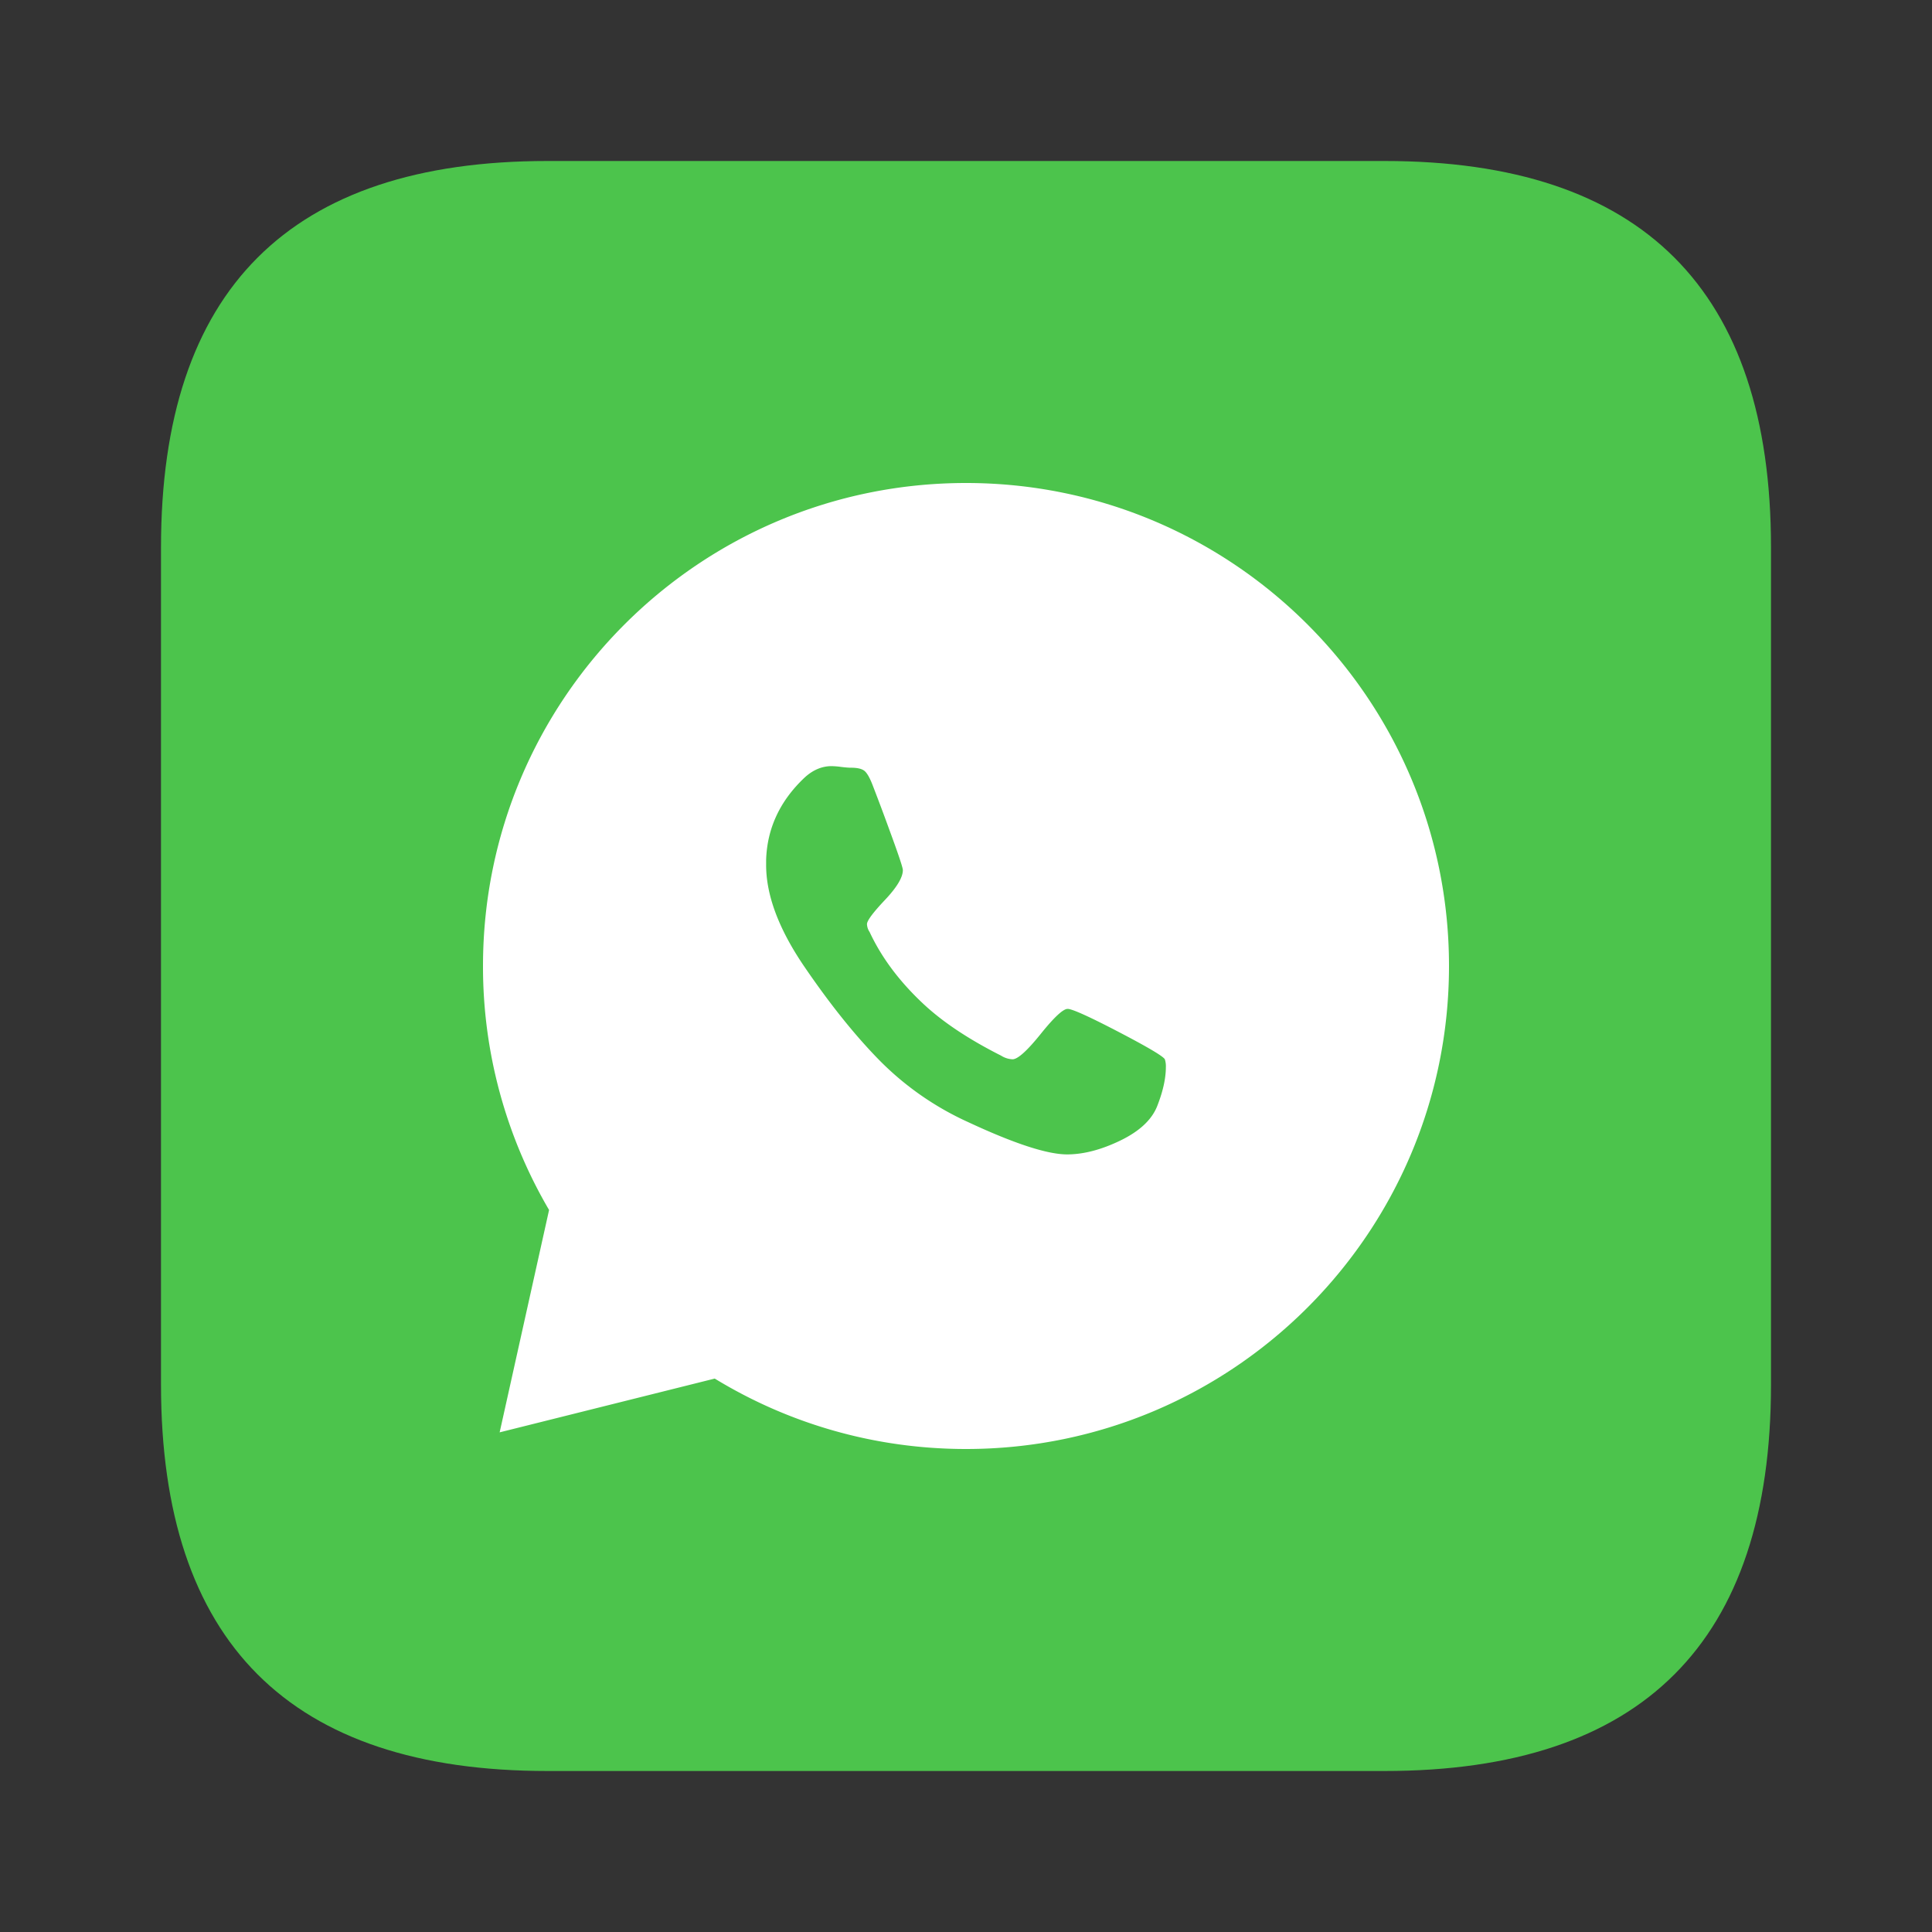
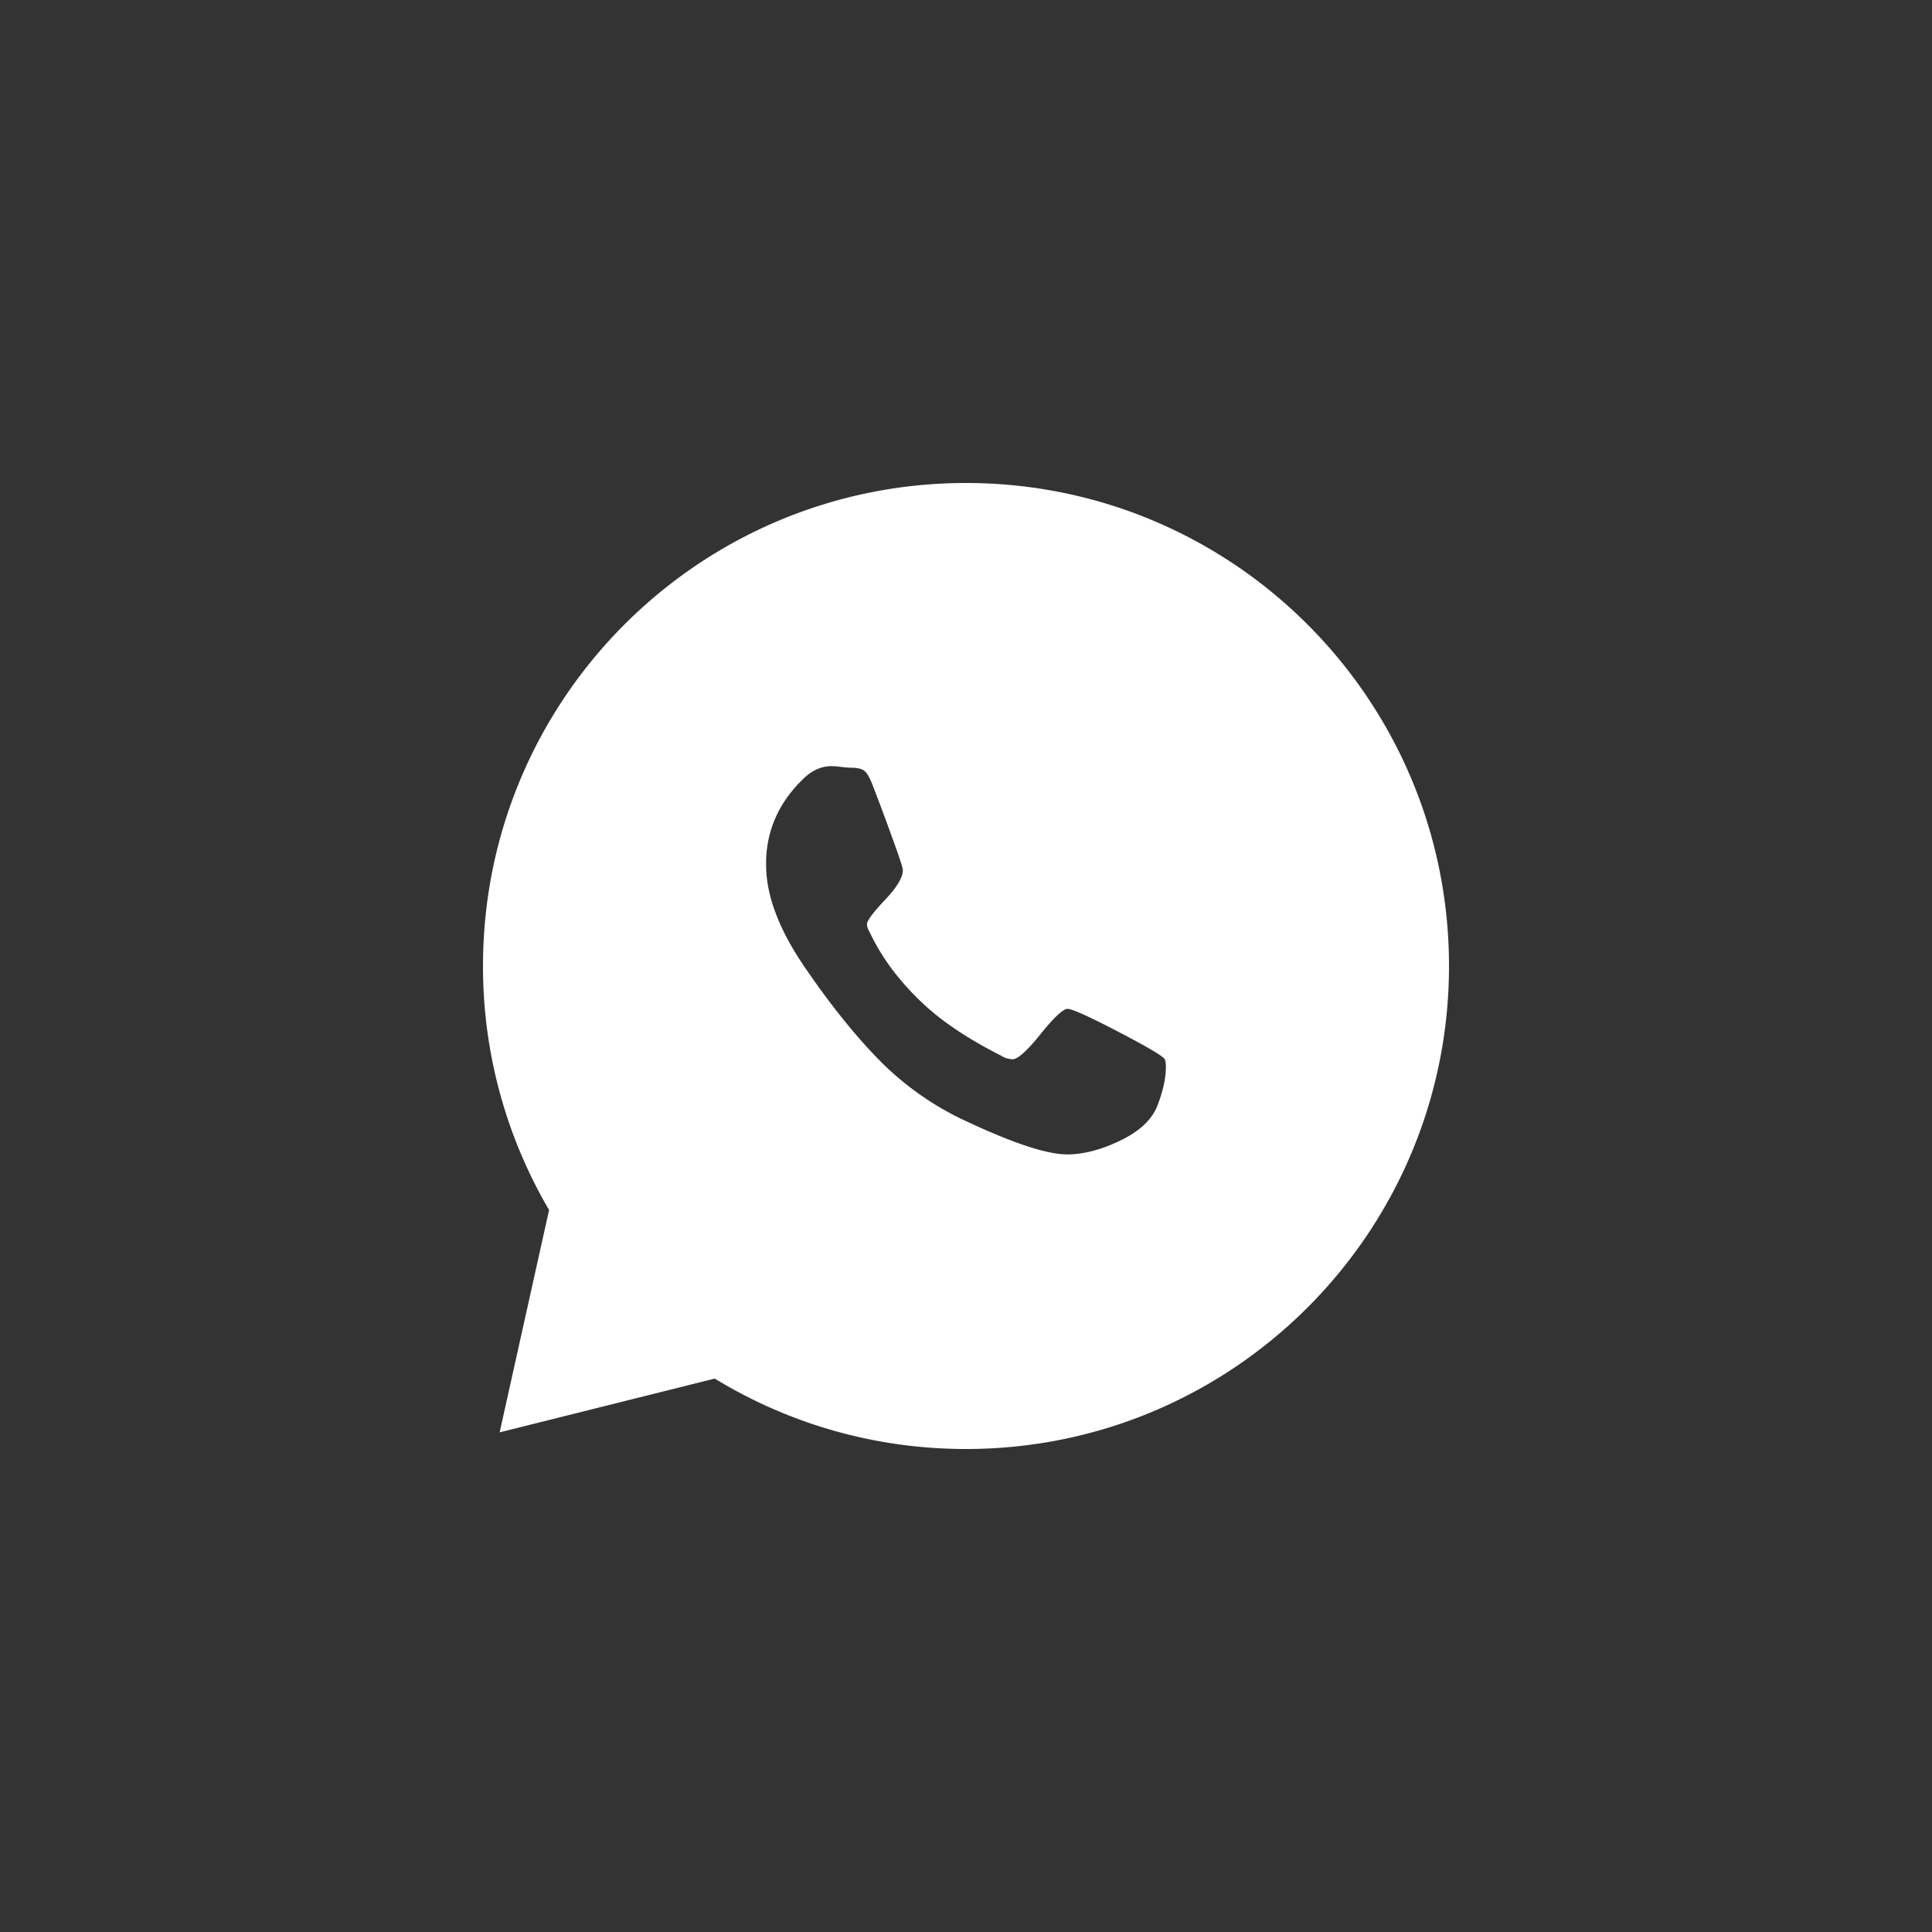
<svg xmlns="http://www.w3.org/2000/svg" t="1729242599138" class="icon" viewBox="0 0 1024 1024" version="1.1" p-id="4250" width="200" height="200">
  <rect x="0" y="0" width="1024" height="1024" fill="#333333" stroke="none" />
-   <path d="M85.333 85.333m204.8 0l443.733 0q204.8 0 204.8 204.8l0 443.733q0 204.8-204.8 204.8l-443.733 0q-204.8 0-204.8-204.8l0-443.733q0-204.8 204.8-204.8Z" fill="#4CC44C" p-id="4251" />
  <path d="M378.829 730.675l-114.005 28.501 26.197-117.862A254.805 254.805 0 0 1 256 512c0-141.38 114.62-256 256-256 141.38 0 256 114.62 256 256 0 141.38-114.62 256-256 256-48.777 0-94.379-13.653-133.171-37.325z m187.034-195.942c-2.389 0-7.168 4.437-14.336 13.363-7.168 8.892-12.117 13.346-14.865 13.346a12.22 12.22 0 0 1-6.059-1.929c-17.459-8.806-31.317-18.091-41.609-27.819-12.493-11.759-21.845-24.337-28.092-37.734a7.885 7.885 0 0 1-1.382-4.147c0-1.826 3.174-6.093 9.506-12.8 6.332-6.707 9.506-11.981 9.506-15.838 0-1.297-2.304-8.192-6.895-20.668a1204.173 1204.173 0 0 0-9.079-24.235c-1.485-3.874-2.901-6.4-4.267-7.595-1.382-1.195-3.823-1.775-7.305-1.775-1.297 0-3.038-0.154-5.239-0.427a43.861 43.861 0 0 0-4.949-0.41c-5.154 0-9.933 2.014-14.336 6.059-13.039 12.305-19.831 26.812-20.395 43.52v2.219c-0.171 15.974 6.349 33.792 19.558 53.453 13.961 20.565 27.563 37.547 40.789 50.961a157.218 157.218 0 0 0 46.831 32.512c24.422 11.383 41.865 17.067 52.343 17.067 8.636 0 17.988-2.423 28.092-7.287 10.103-4.864 16.623-10.889 19.558-18.057 3.123-7.885 4.693-14.865 4.693-20.924a11.742 11.742 0 0 0-0.546-4.147c-0.922-1.638-9.148-6.519-24.661-14.592-15.531-8.09-24.474-12.117-26.863-12.117z" fill="#FFFFFF" p-id="4252" />
</svg>